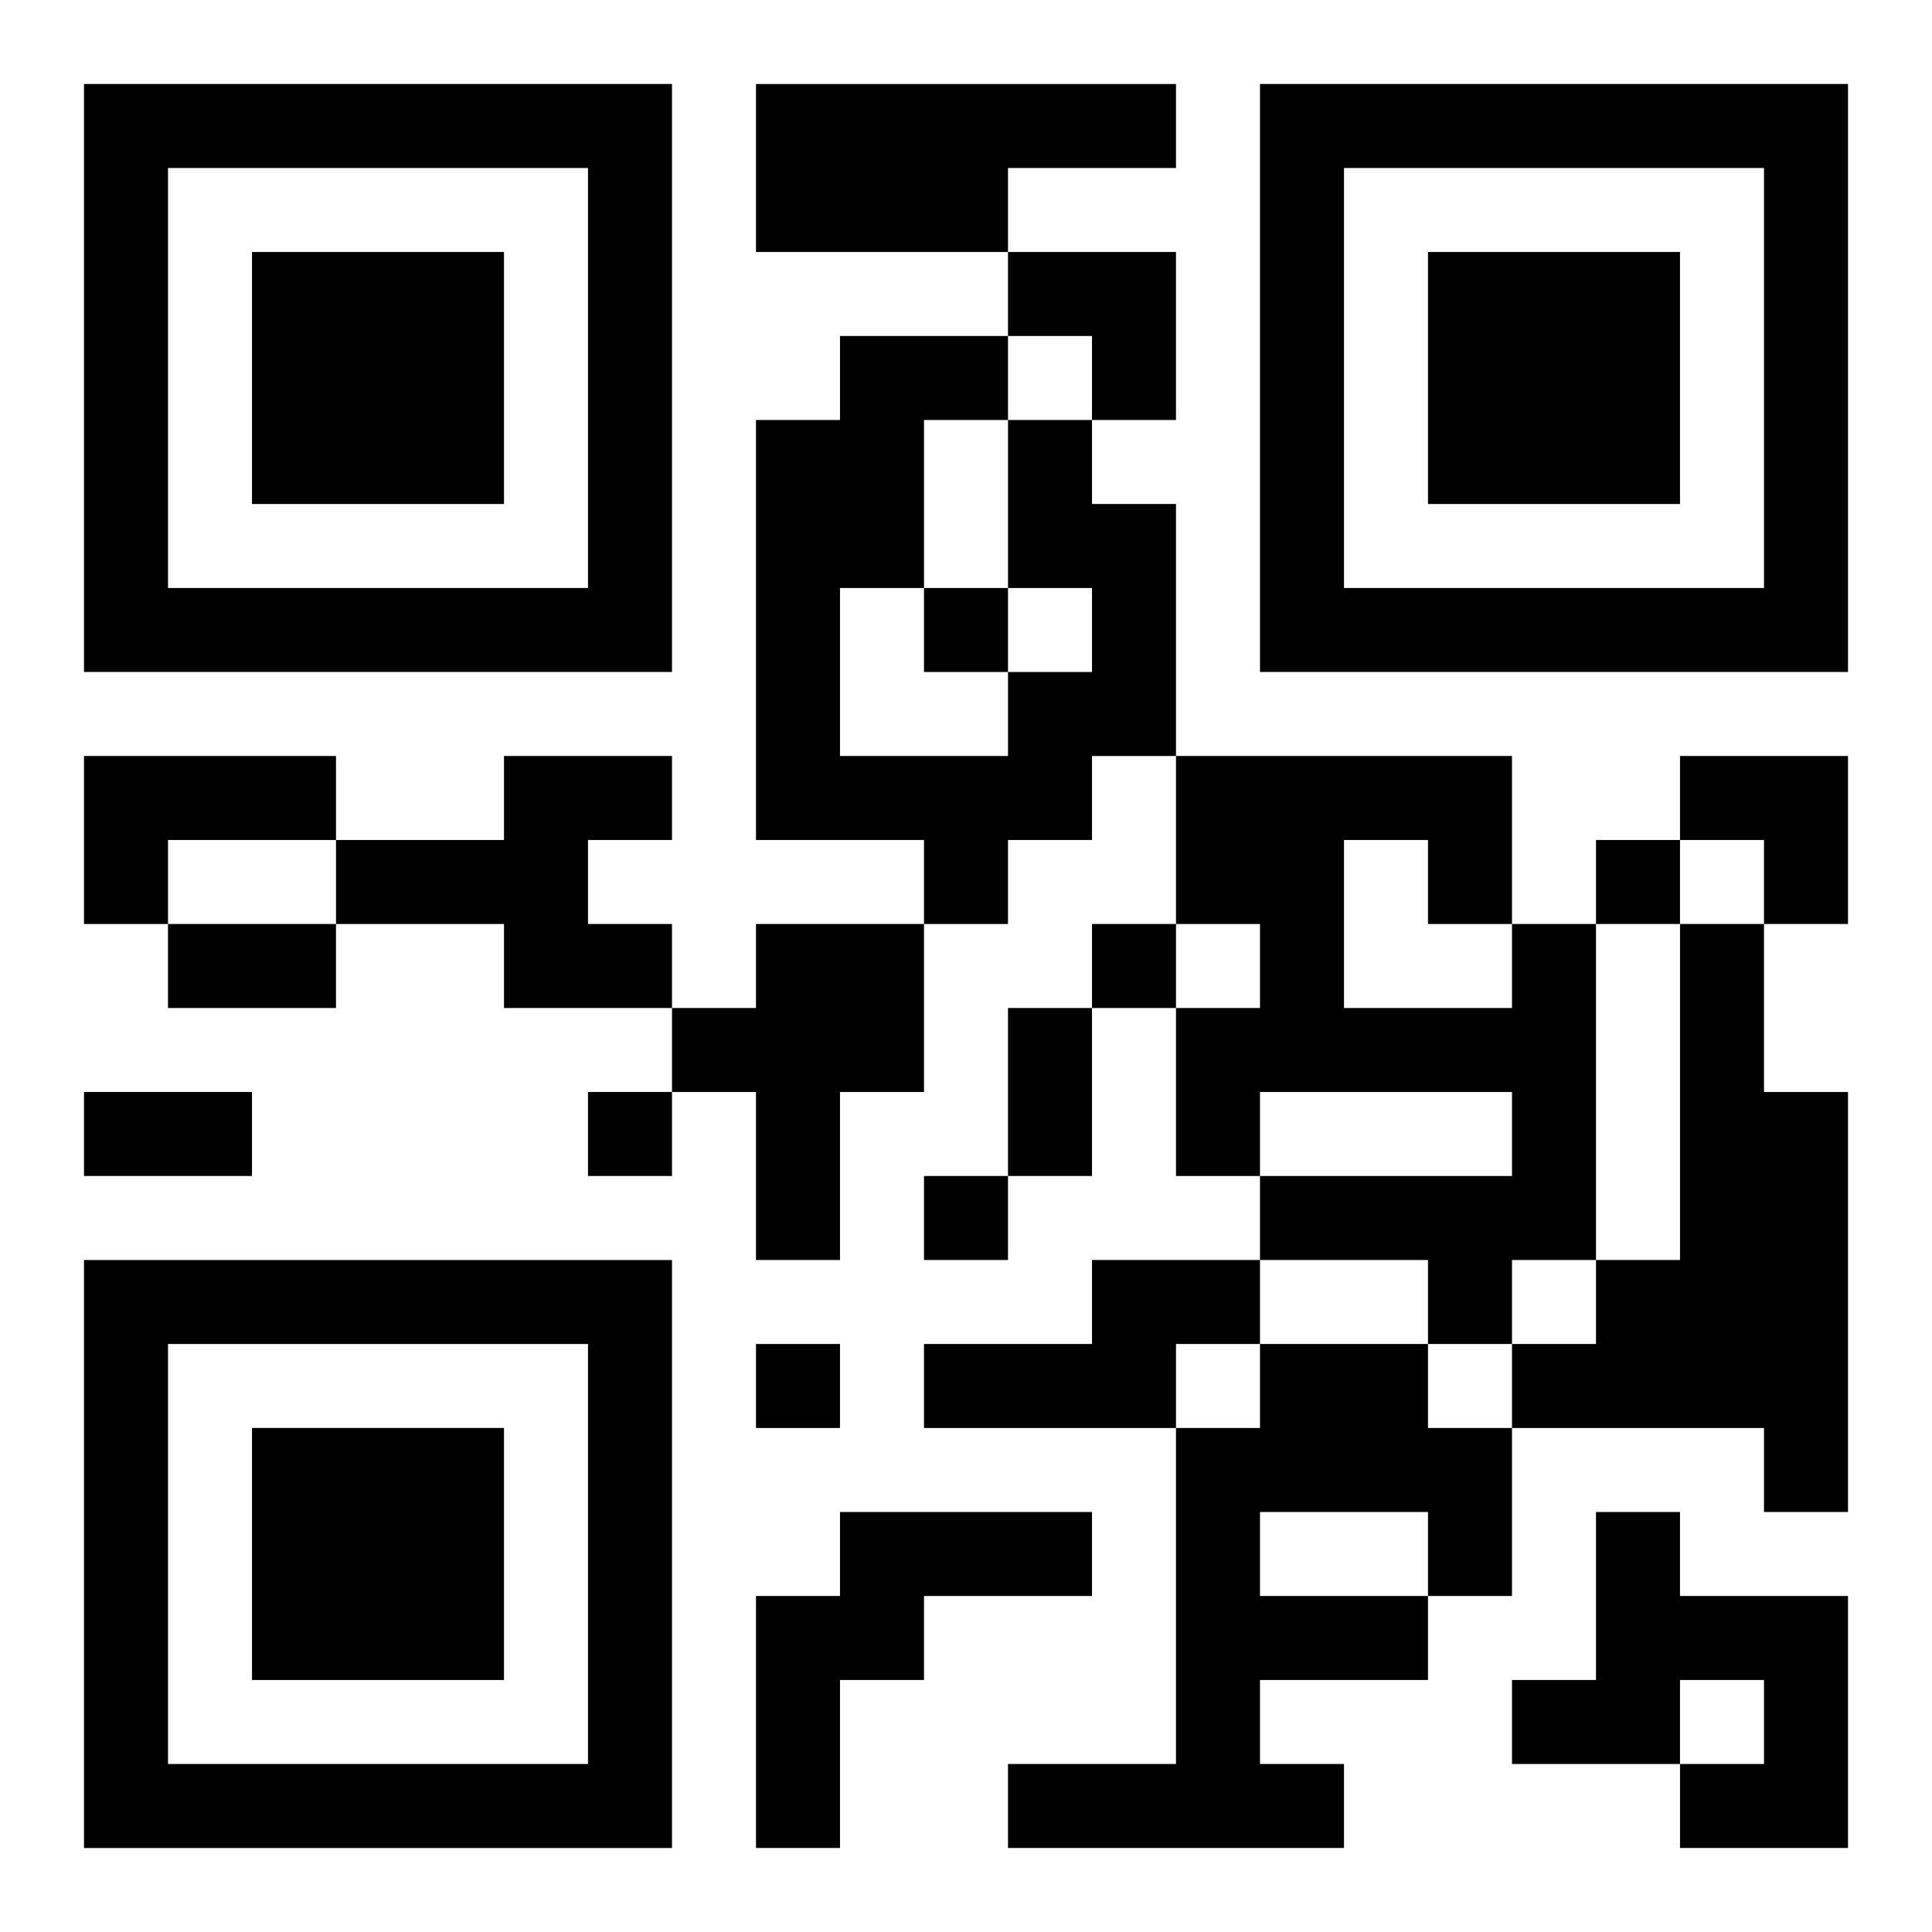
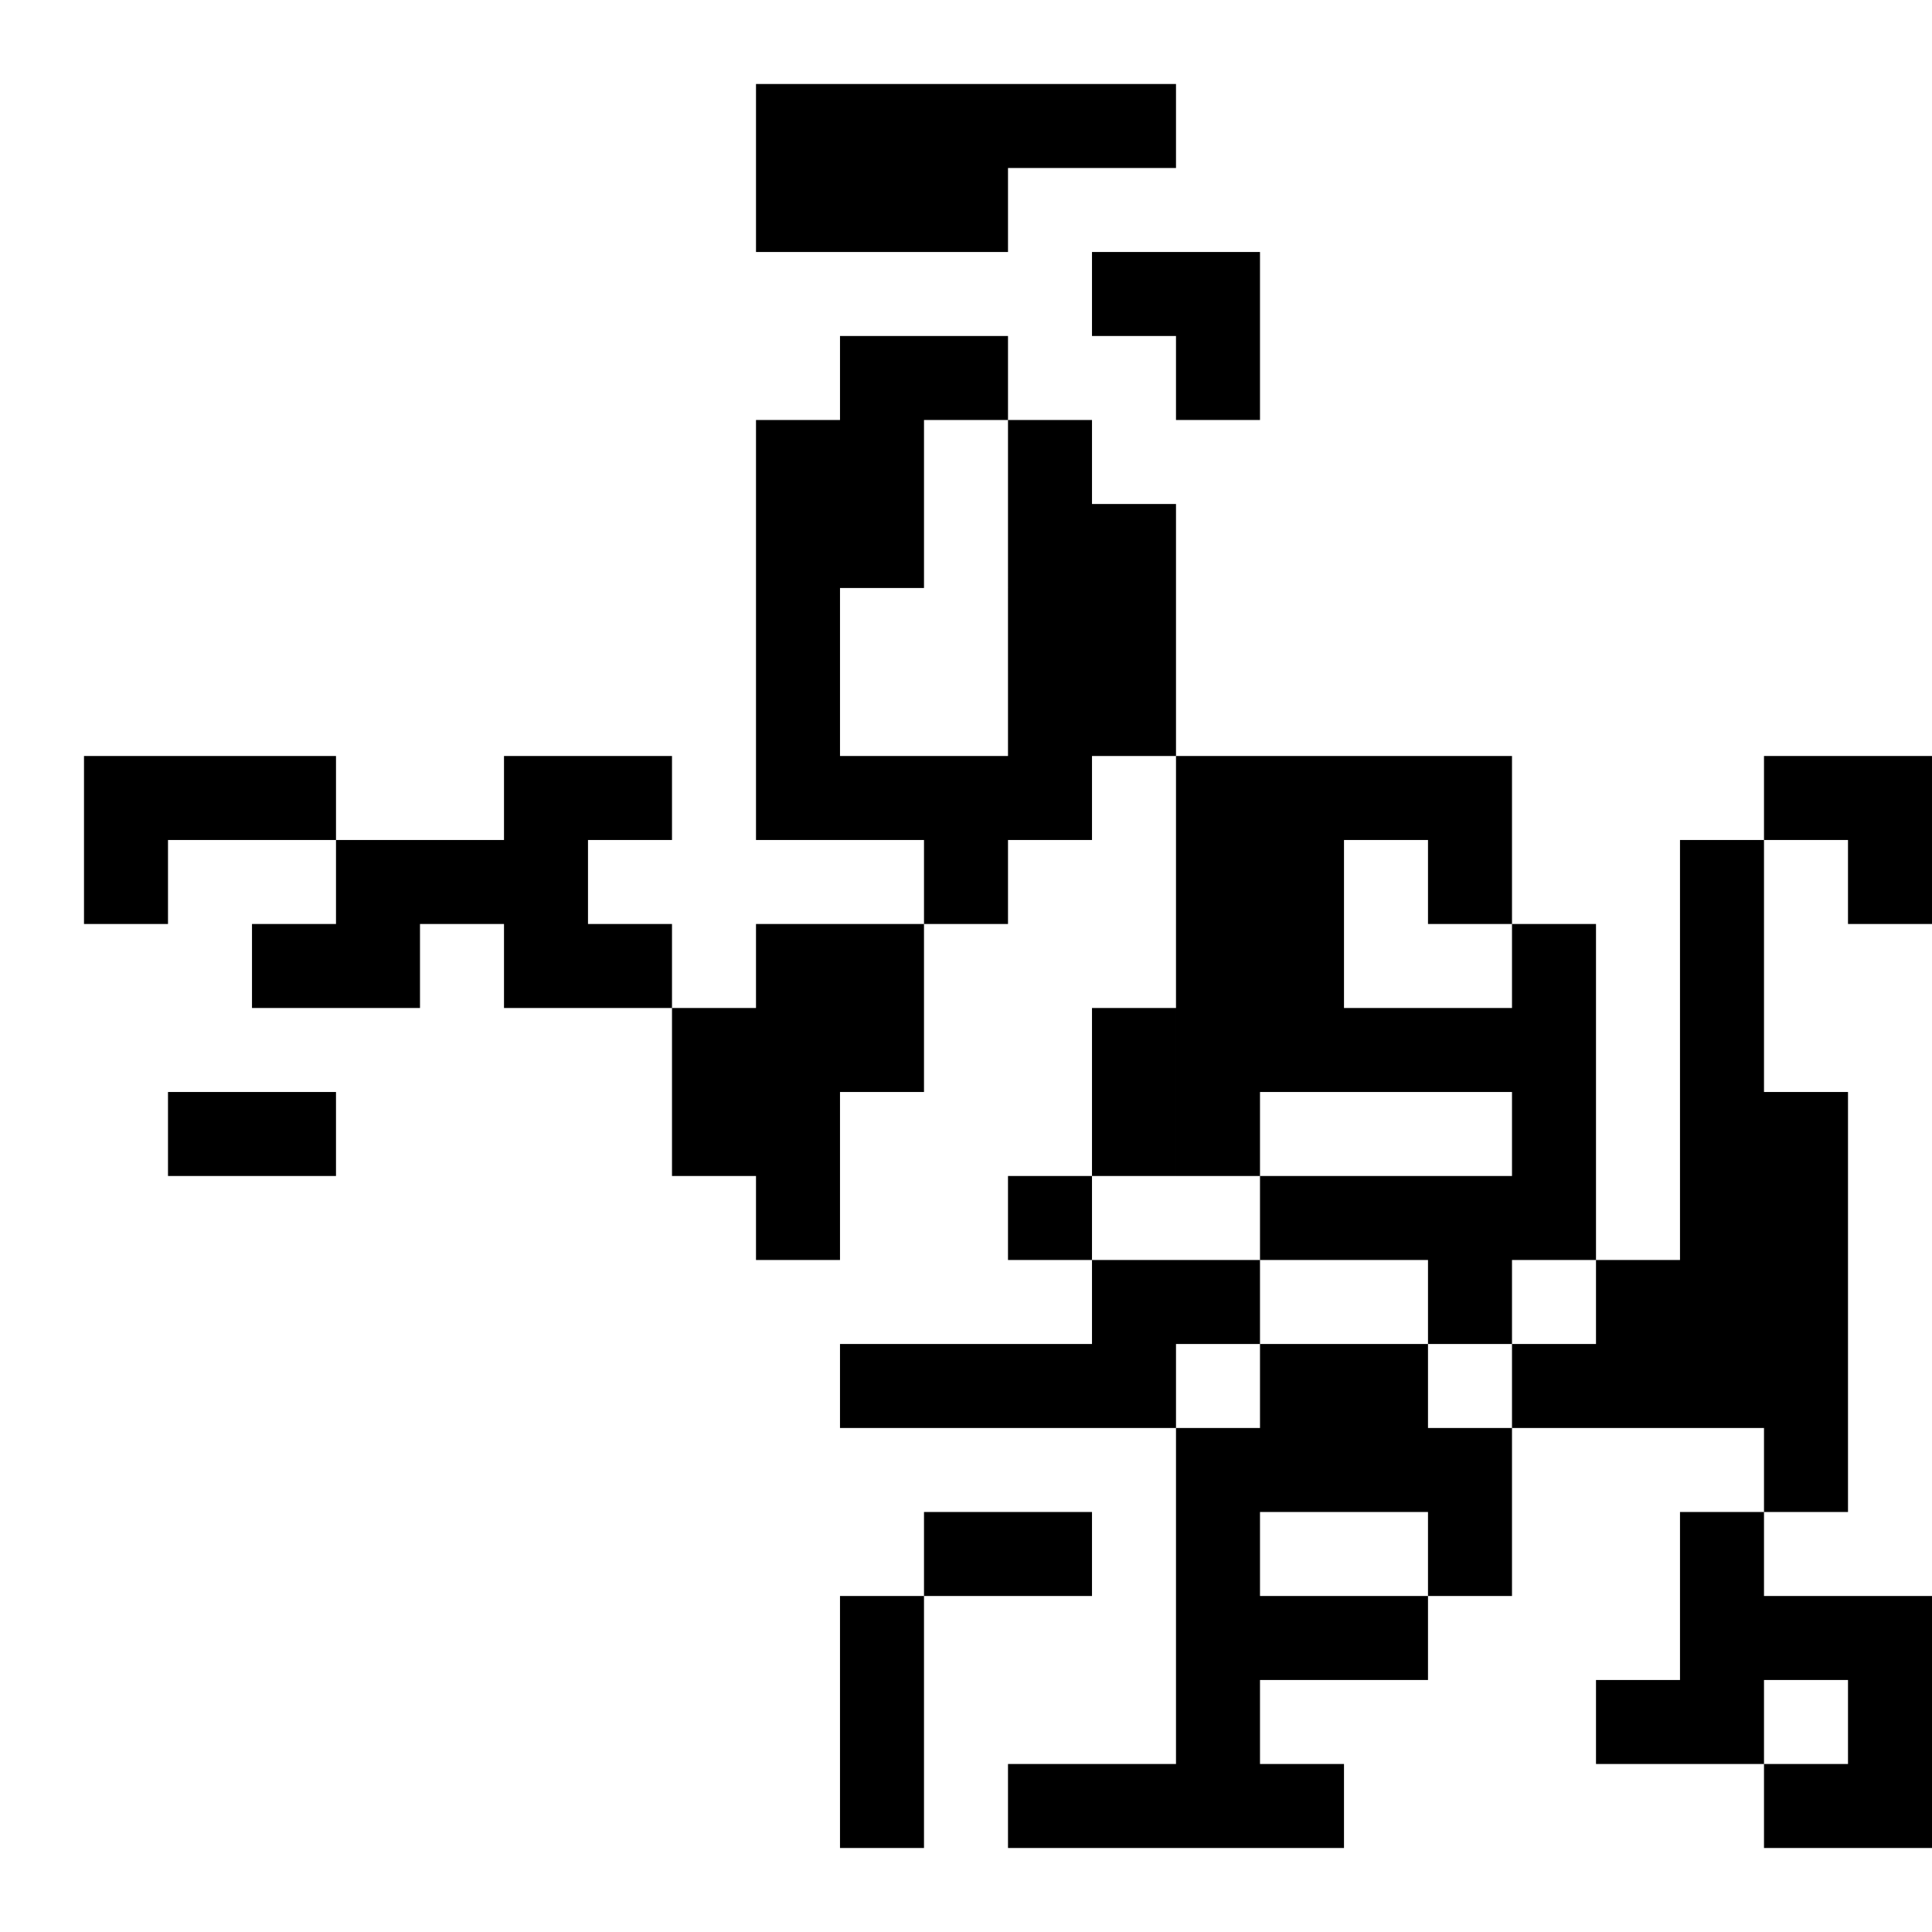
<svg xmlns="http://www.w3.org/2000/svg" xmlns:xlink="http://www.w3.org/1999/xlink" width="250" height="250" baseProfile="full" version="1.1" viewBox="-1 -1 23 23">
  <symbol id="a">
-     <path d="m0 7v7h7v-7h-7zm1 1h5v5h-5v-5zm1 1v3h3v-3h-3z" />
-   </symbol>
+     </symbol>
  <use y="-7" xlink:href="#a" />
  <use y="7" xlink:href="#a" />
  <use x="14" y="-7" xlink:href="#a" />
-   <path d="m8 0h5v1h-2v1h-3v-2m3 4h1v1h1v3h-1v1h-1v1h-1v-1h-2v-5h1v-1h2v1m0 2v-2h-1v2h-1v2h2v-1h1v-1h-1m-11 2h3v1h-2v1h-1v-2m5 0h2v1h-1v1h1v1h-2v-1h-2v-1h2v-1m3 2h2v2h-1v2h-1v-2h-1v-1h1v-1m9 0h1v4h-1v1h-1v-1h-2v-1h3v-1h-3v1h-1v-2h1v-1h-1v-2h4v2m-2-1v2h2v-1h-1v-1h-1m4 1h1v2h1v5h-1v-1h-3v-1h1v-1h1v-4m-7 4h2v1h-1v1h-3v-1h2v-1m2 1h2v1h1v2h-1v1h-2v1h1v1h-4v-1h2v-4h1v-1m0 2v1h2v-1h-2m-5 0h3v1h-2v1h-1v2h-1v-3h1v-1m9 0h1v1h2v3h-2v-1h1v-1h-1v1h-2v-1h1v-2m-8-11v1h1v-1h-1m8 3v1h1v-1h-1m-6 1v1h1v-1h-1m-6 2v1h1v-1h-1m4 1v1h1v-1h-1m-2 2v1h1v-1h-1m-7-5h2v1h-2v-1m10 1h1v2h-1v-2m-11 1h2v1h-2v-1m11-10h2v2h-1v-1h-1zm8 6h2v2h-1v-1h-1z" />
+   <path d="m8 0h5v1h-2v1h-3v-2m3 4h1v1h1v3h-1v1h-1v1h-1v-1h-2v-5h1v-1h2v1m0 2v-2h-1v2h-1v2h2v-1h1v-1h-1m-11 2h3v1h-2v1h-1v-2m5 0h2v1h-1v1h1v1h-2v-1h-2v-1h2v-1m3 2h2v2h-1v2h-1v-2h-1v-1h1v-1m9 0h1v4h-1v1h-1v-1h-2v-1h3v-1h-3v1h-1v-2h1v-1h-1v-2h4v2m-2-1v2h2v-1h-1v-1h-1m4 1h1v2h1v5h-1v-1h-3v-1h1v-1h1v-4m-7 4h2v1h-1v1h-3v-1h2v-1m2 1h2v1h1v2h-1v1h-2v1h1v1h-4v-1h2v-4h1v-1m0 2v1h2v-1h-2m-5 0h3v1h-2v1v2h-1v-3h1v-1m9 0h1v1h2v3h-2v-1h1v-1h-1v1h-2v-1h1v-2m-8-11v1h1v-1h-1m8 3v1h1v-1h-1m-6 1v1h1v-1h-1m-6 2v1h1v-1h-1m4 1v1h1v-1h-1m-2 2v1h1v-1h-1m-7-5h2v1h-2v-1m10 1h1v2h-1v-2m-11 1h2v1h-2v-1m11-10h2v2h-1v-1h-1zm8 6h2v2h-1v-1h-1z" />
</svg>